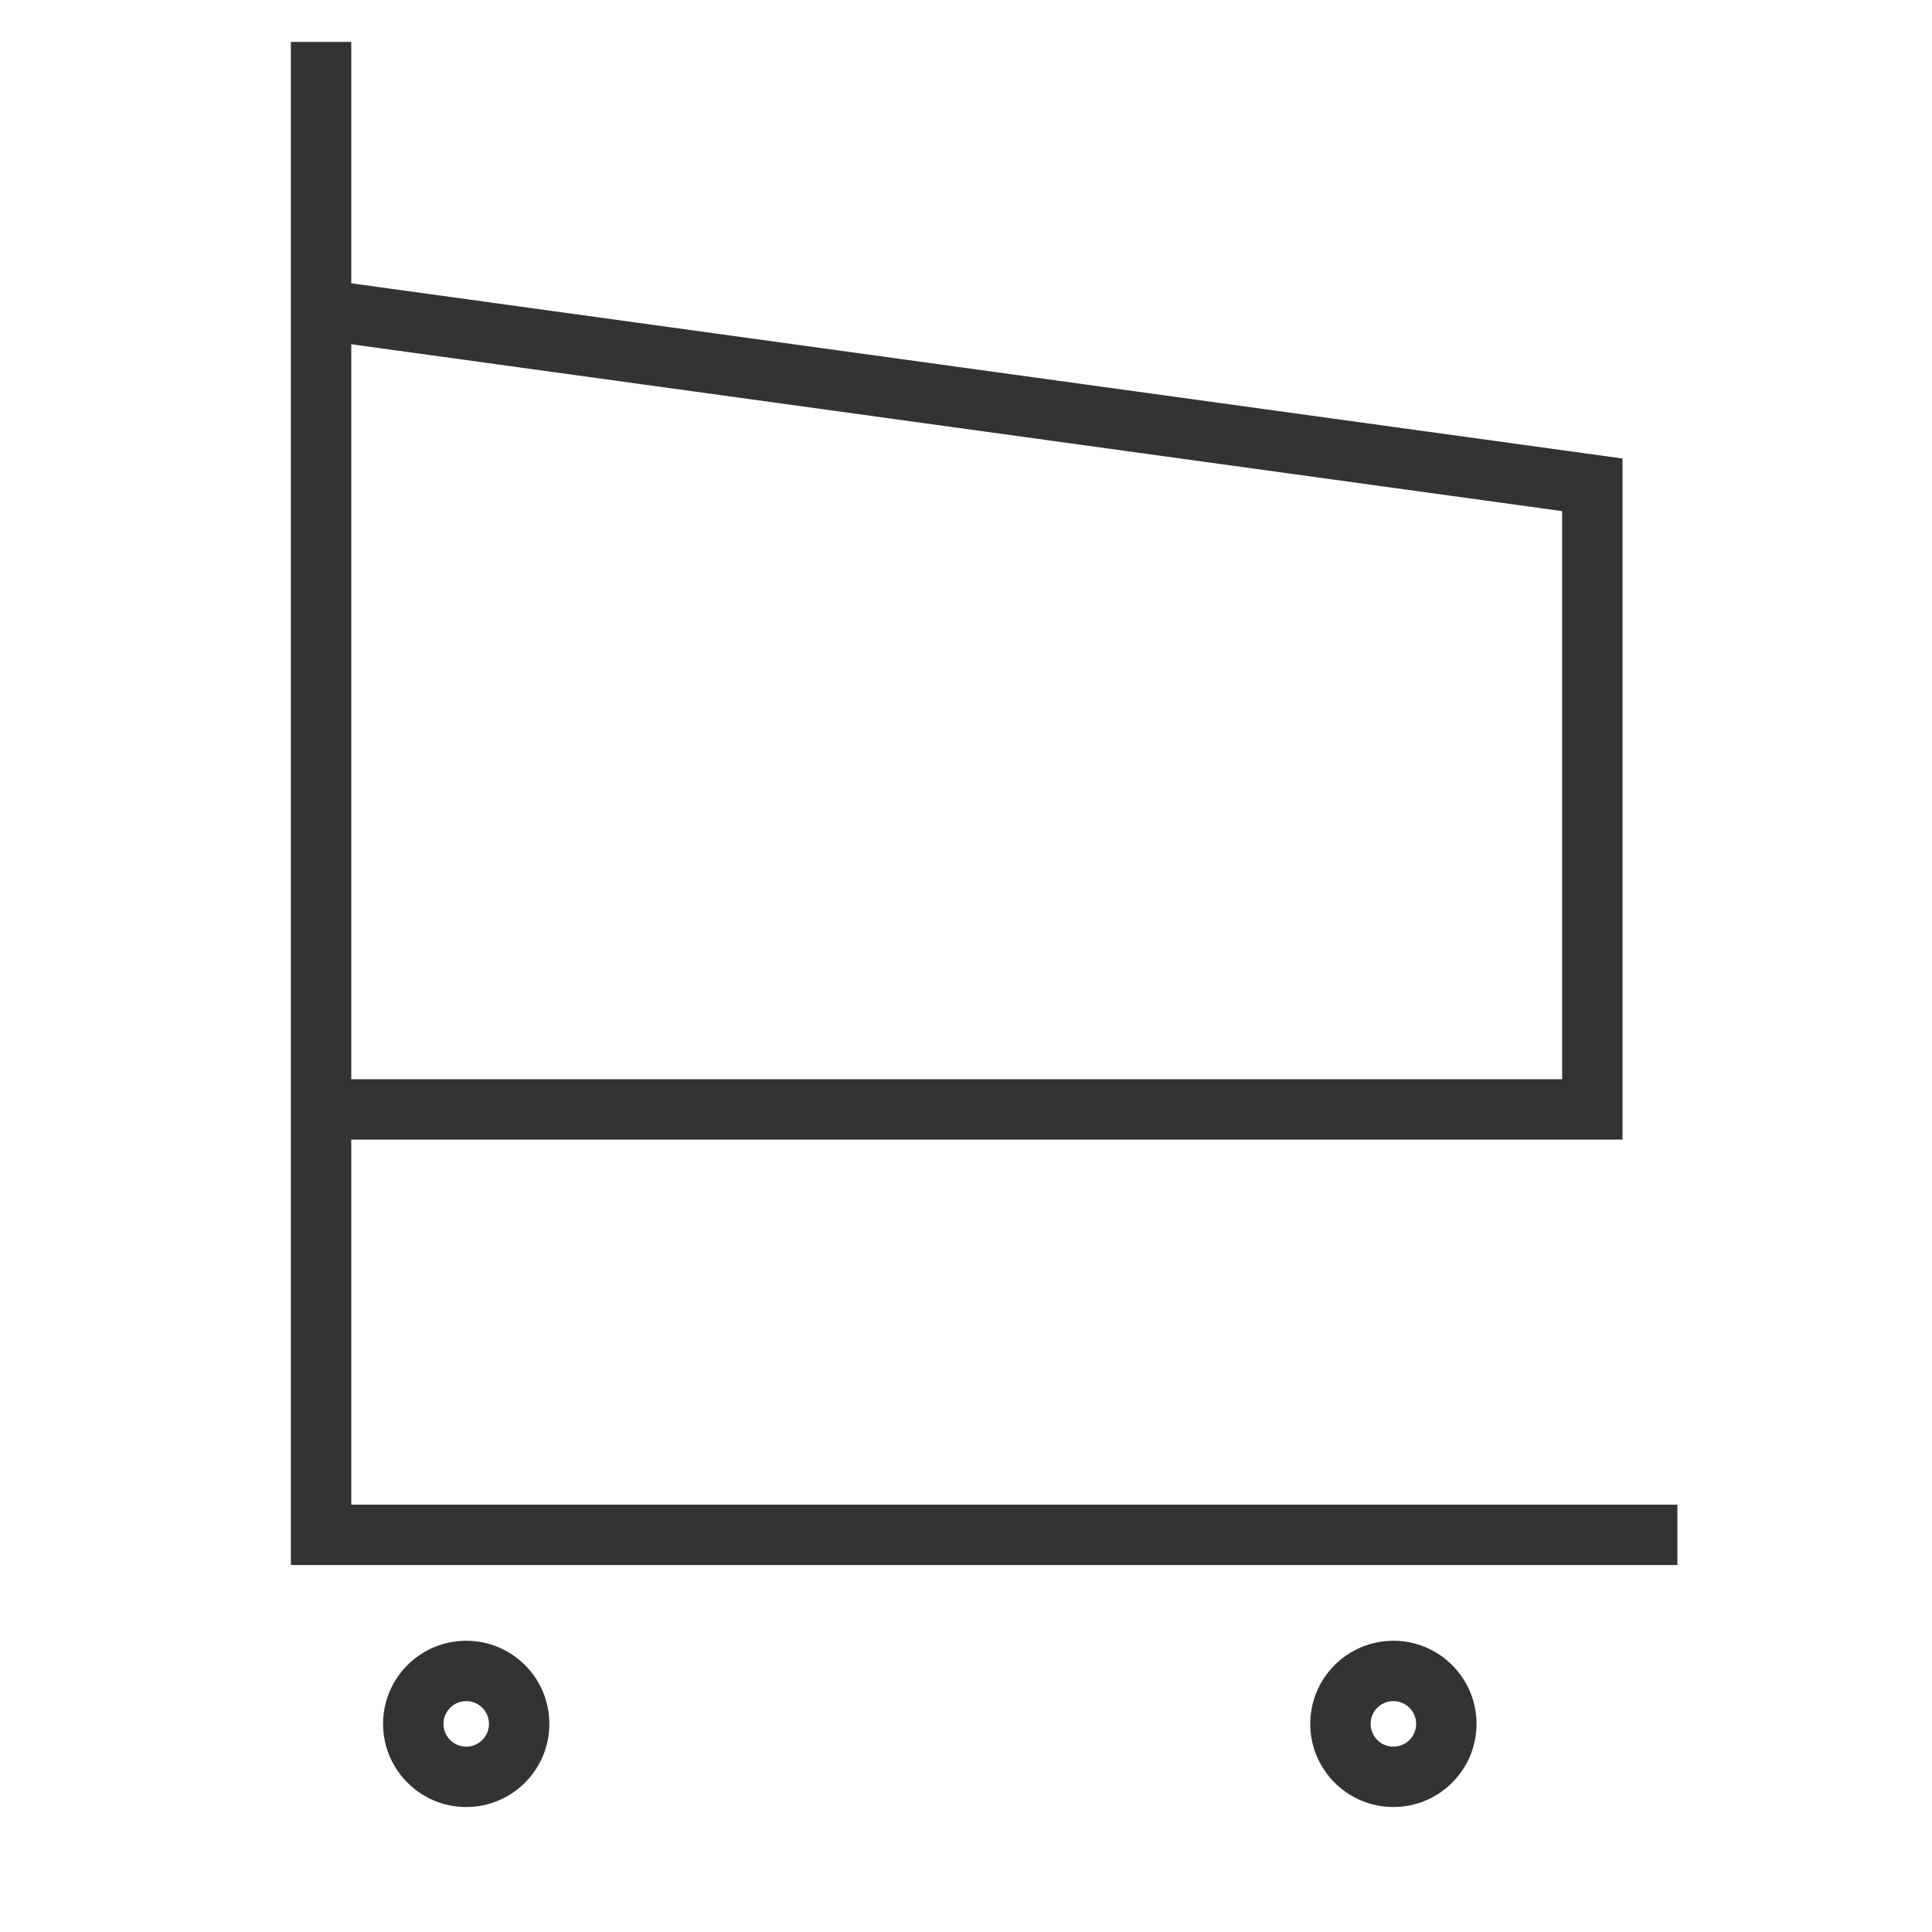
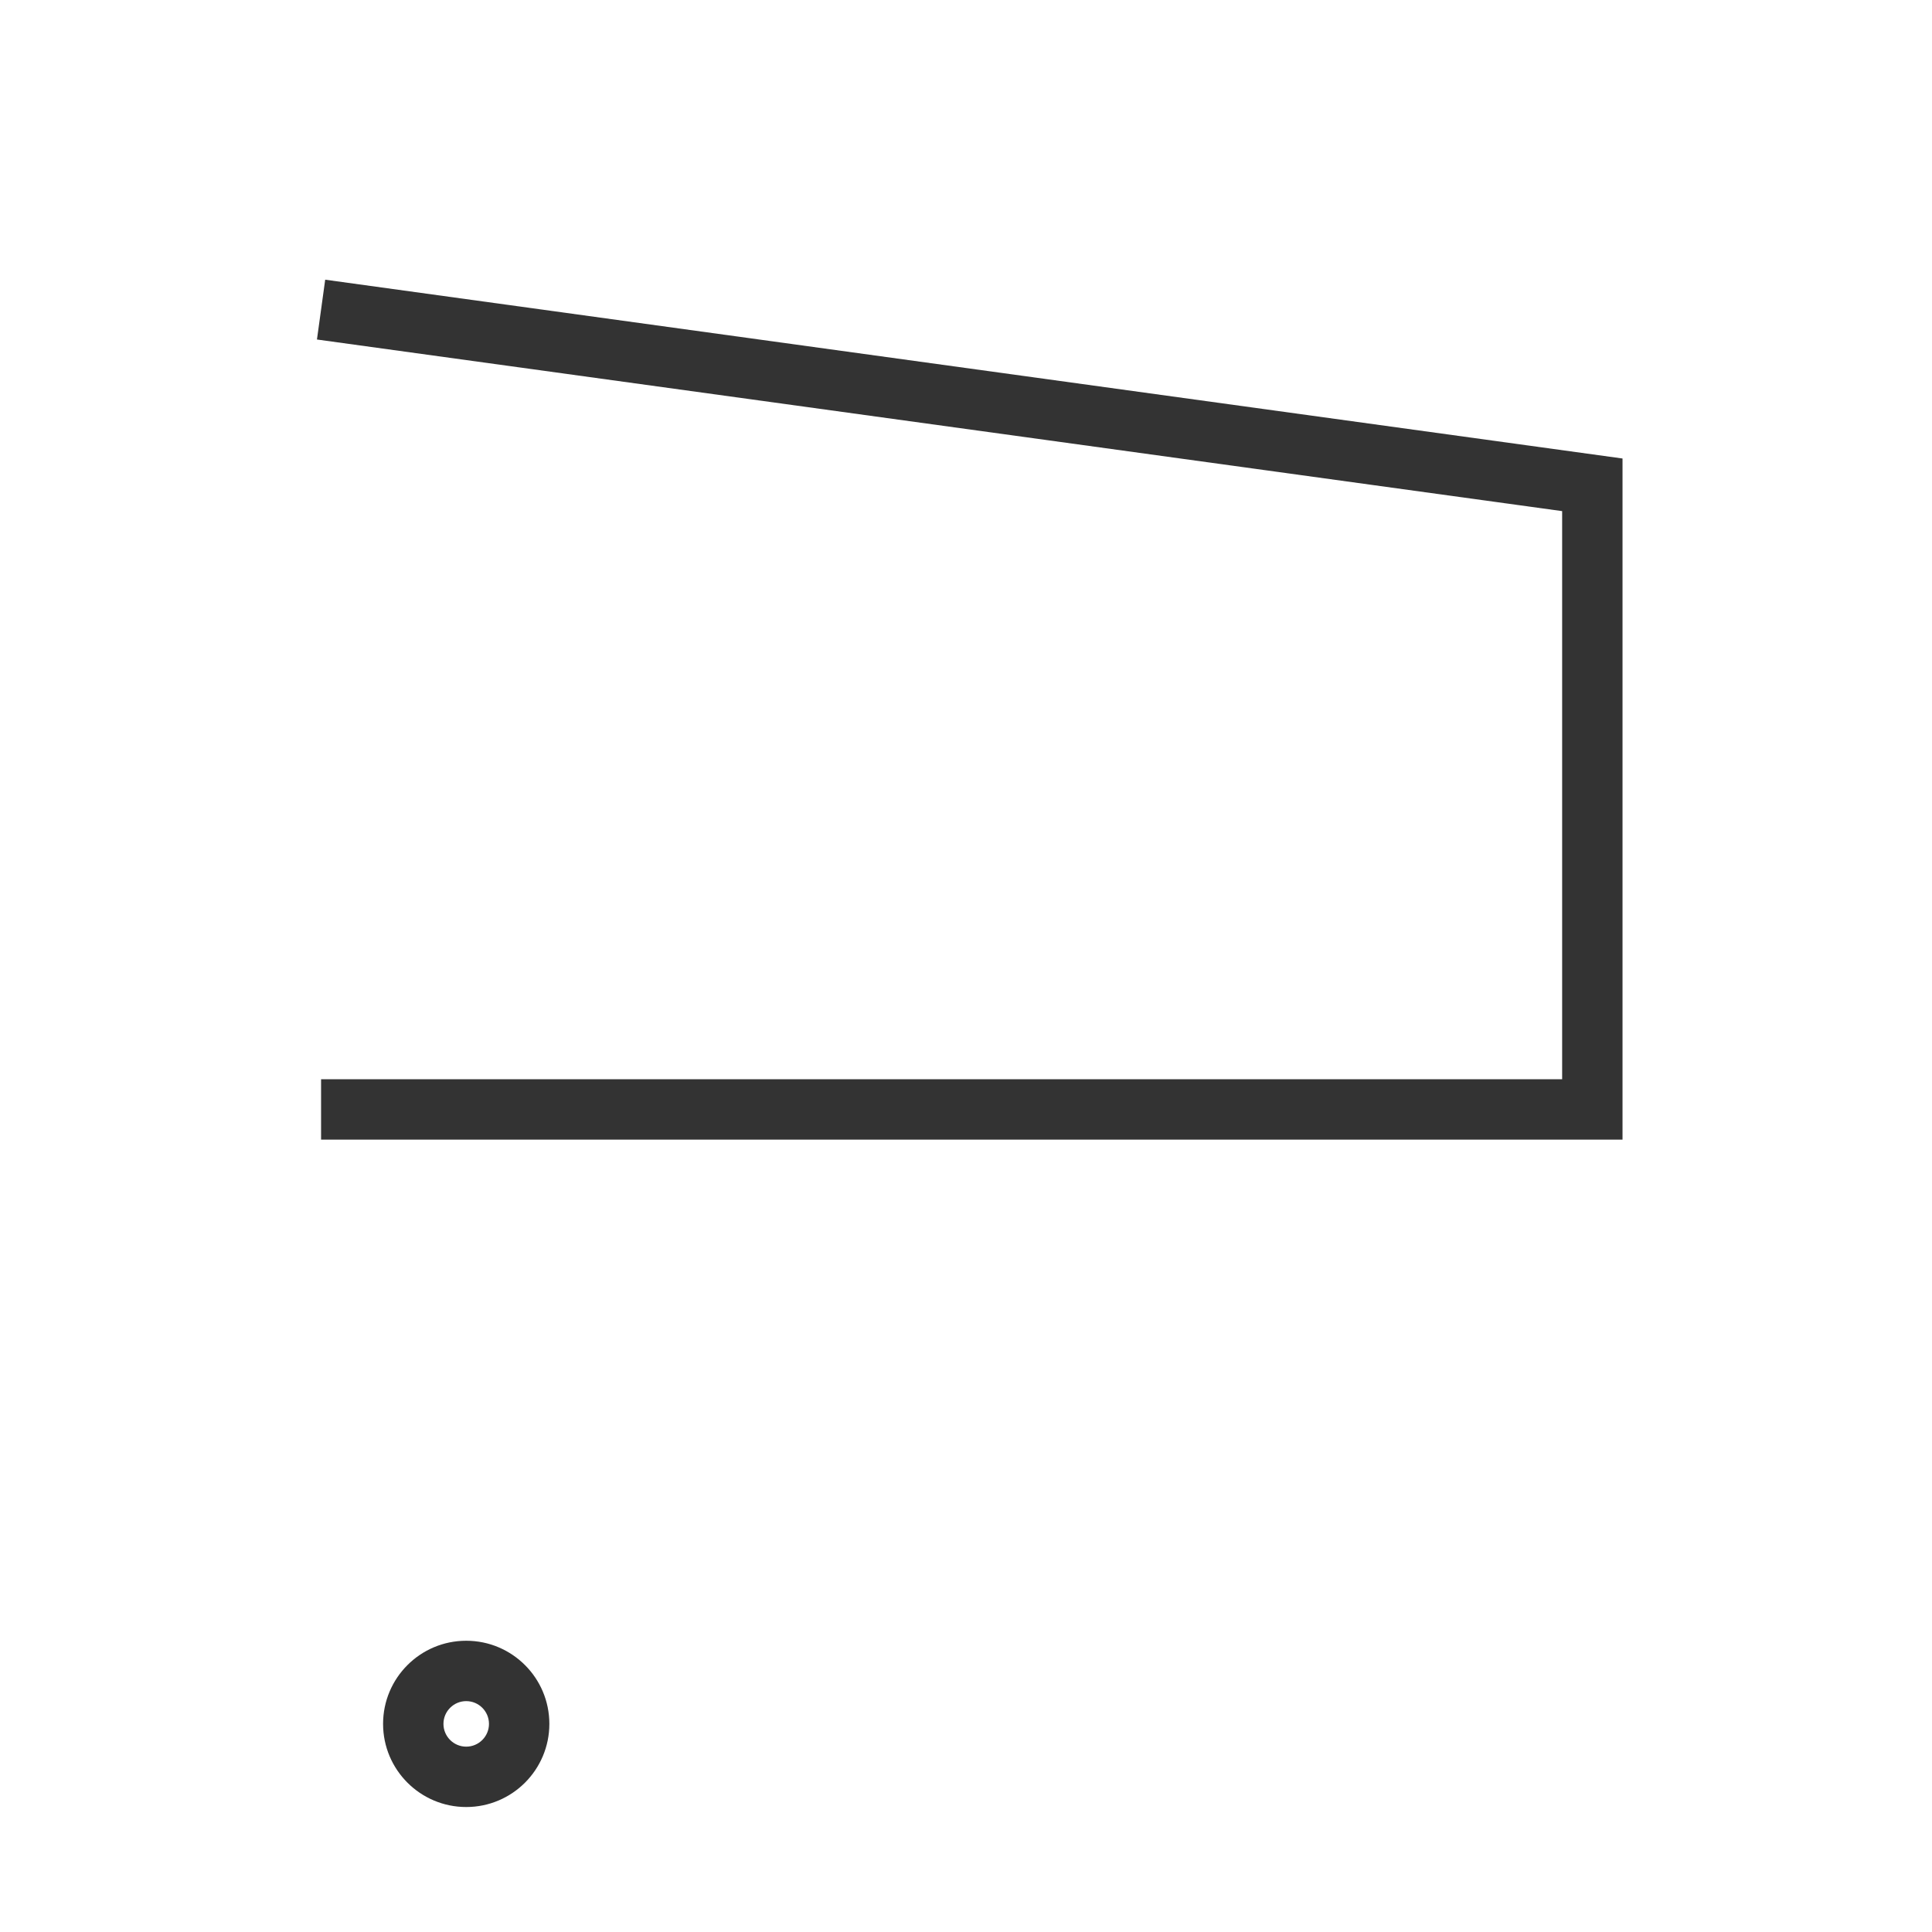
<svg xmlns="http://www.w3.org/2000/svg" version="1.1" x="0px" y="0px" width="32px" height="32px" viewBox="0 0 32 32" style="enable-background:new 0 0 32 32;" xml:space="preserve">
  <style type="text/css">
	.st0{fill:#2C1815;}
	.st1{fill:#FF649B;}
	.st2{fill:#AD9512;}
	.st3{fill:#919191;}
	.st4{fill:#995B19;}
	.st5{fill:none;stroke:#2C1815;stroke-width:0.6;stroke-miterlimit:10;}
	.st6{fill:none;stroke:#1A1A1A;stroke-width:0.394;stroke-miterlimit:10;}
	.st7{fill:none;stroke:#1A1A1A;stroke-width:0.5;stroke-miterlimit:10;}
	.st8{fill:none;stroke:#2C1815;stroke-miterlimit:10;}
	.st9{fill:#1A1A1A;}
	.st10{fill:none;stroke:#1A1A1A;stroke-width:0.81;stroke-miterlimit:10;}
	.st11{fill:none;stroke:#1A1A1A;stroke-miterlimit:10;}
	.st12{fill:none;stroke:#000000;stroke-width:1.001;stroke-miterlimit:10;}
	.st13{fill:none;stroke:#2C1815;stroke-width:0.567;stroke-miterlimit:10;}
	.st14{fill:none;stroke:#2C1815;stroke-width:0.469;stroke-miterlimit:10;}
	.st15{fill:none;stroke:#333333;stroke-miterlimit:10;}
	.st16{fill:#333333;}
	.st17{display:none;}
	.st18{display:inline;opacity:0.3;fill:#17C2FF;}
	.st19{display:inline;opacity:0.27;fill:#17C8FF;}
	.st20{display:inline;opacity:0.3;fill:#00748B;}
	.st21{display:inline;opacity:0.3;fill:#009944;}
	.st22{display:inline;opacity:0.35;fill:#0000FF;}
</style>
  <g id="Contents">
    <g>
      <g>
        <g>
-           <polyline class="st15" points="5.318,0.694 5.318,25.422 27.783,25.422     " />
          <polyline class="st15" points="5.318,5.128 26.374,8.03 26.374,18.376 5.318,18.376     " />
          <g>
            <path class="st16" d="M7.722,28.176c0.208,0,0.377,0.169,0.377,0.377c0,0.208-0.169,0.377-0.377,0.377       s-0.377-0.169-0.377-0.377C7.345,28.345,7.514,28.176,7.722,28.176 M7.722,27.176       c-0.761,0-1.377,0.617-1.377,1.377s0.617,1.377,1.377,1.377s1.377-0.617,1.377-1.377       S8.483,27.176,7.722,27.176L7.722,27.176z" />
          </g>
          <g>
-             <path class="st16" d="M23.079,28.176c0.208,0,0.377,0.169,0.377,0.377c0,0.208-0.169,0.377-0.377,0.377       c-0.208,0-0.377-0.169-0.377-0.377C22.701,28.345,22.87,28.176,23.079,28.176 M23.079,27.176       c-0.761,0-1.377,0.617-1.377,1.377s0.617,1.377,1.377,1.377c0.761,0,1.377-0.617,1.377-1.377       S23.839,27.176,23.079,27.176L23.079,27.176z" />
-           </g>
+             </g>
        </g>
      </g>
    </g>
  </g>
  <g id="Guide" class="st17">
</g>
</svg>